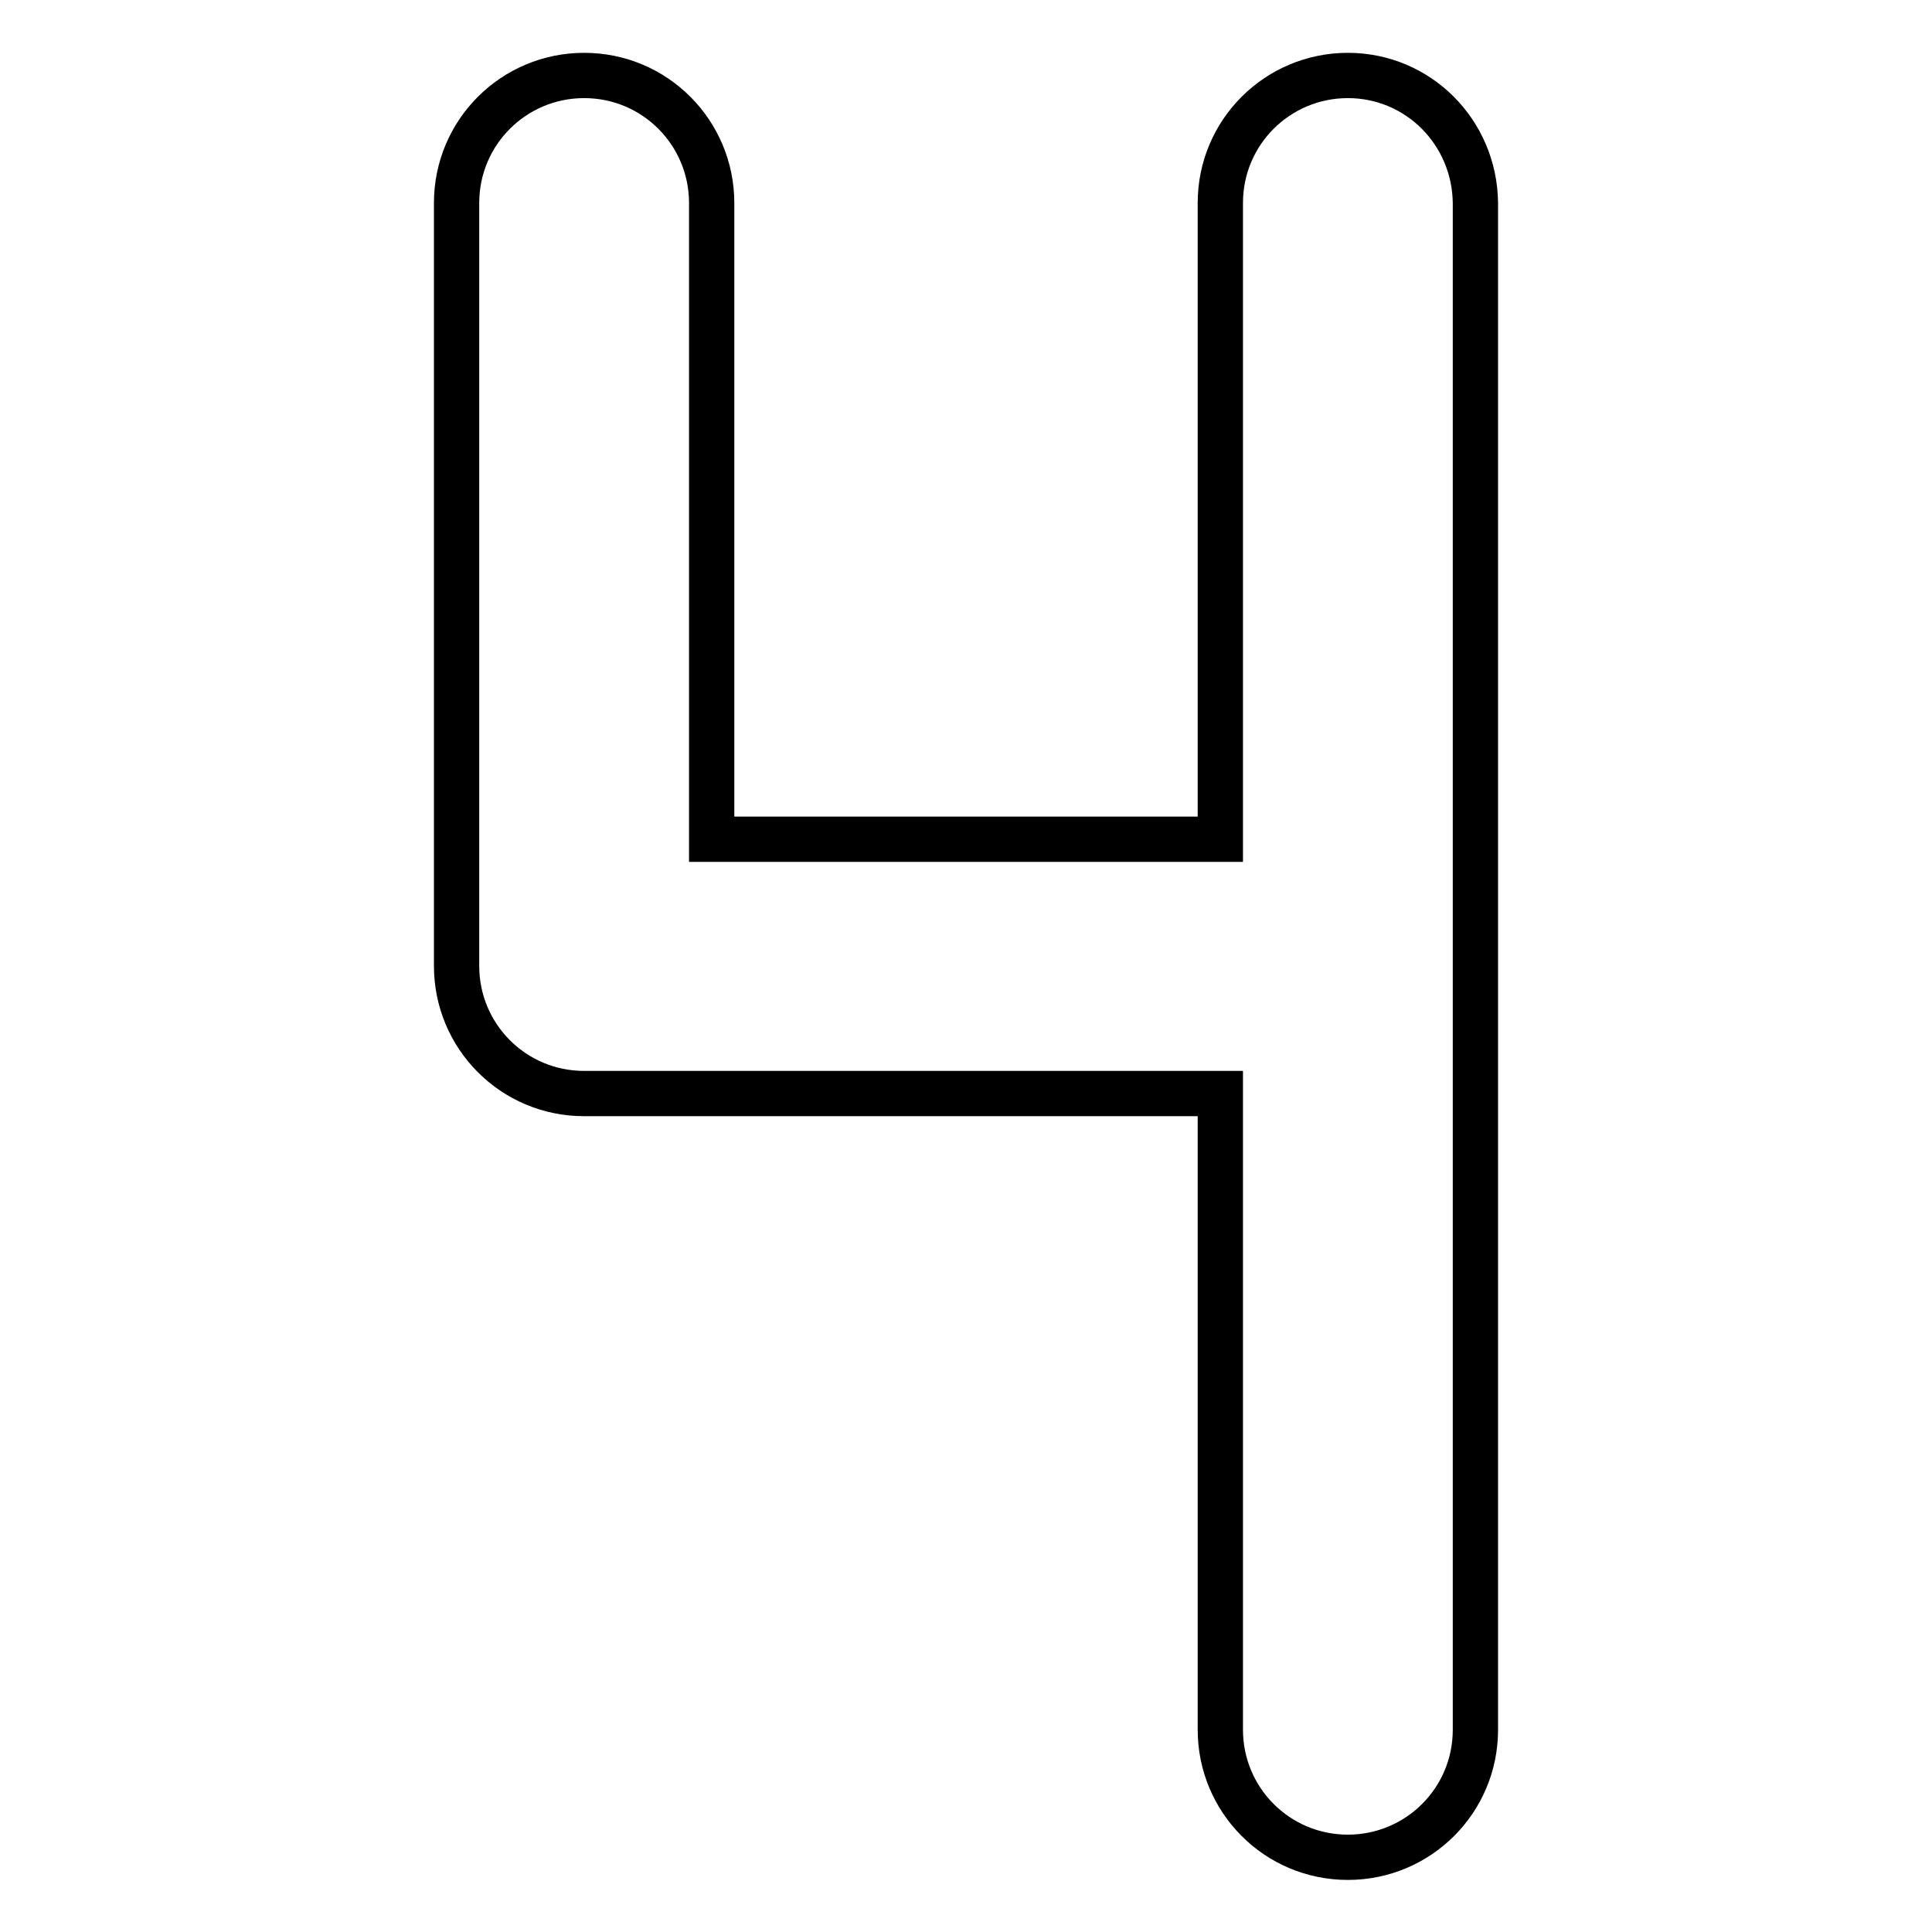
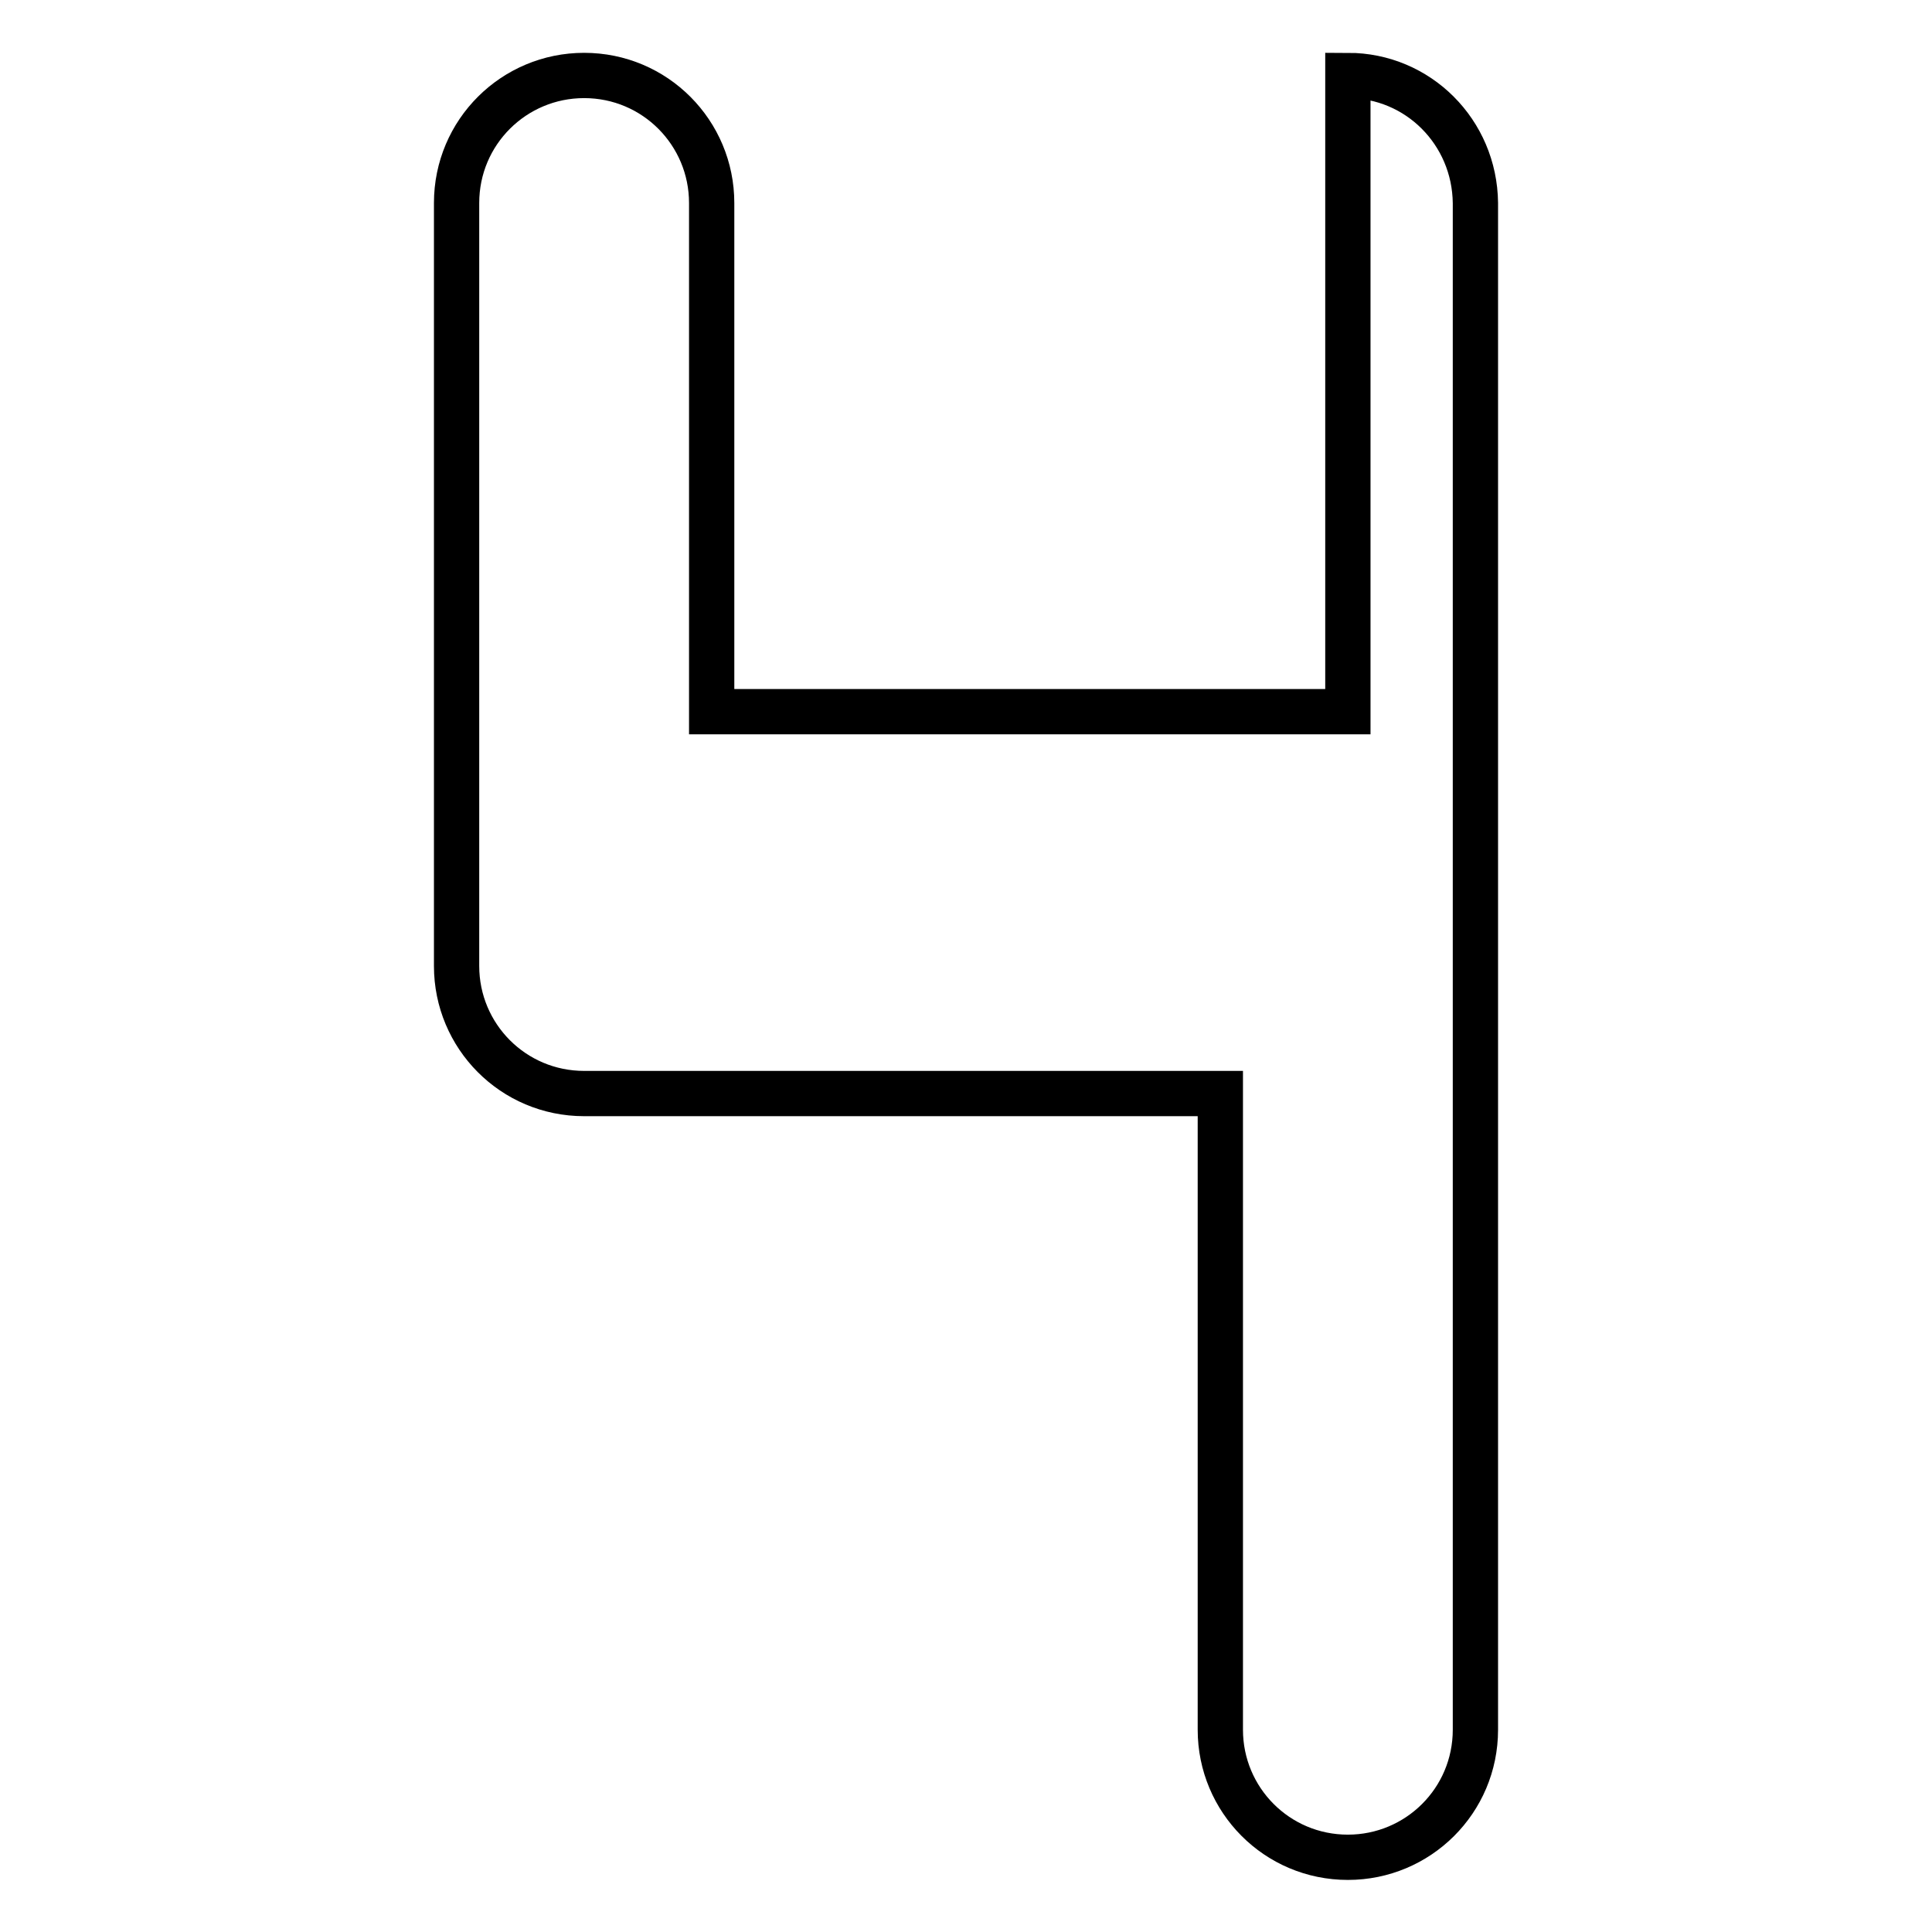
<svg xmlns="http://www.w3.org/2000/svg" version="1.1" x="0px" y="0px" viewBox="0 0 256 256" enable-background="new 0 0 256 256" xml:space="preserve">
  <g>
-     <path stroke-width="6" fill-opacity="0" stroke="#000000" d="M178.6,10c-9.3,0-16.9,7.5-16.9,16.9v84.3H94.3V26.9c0-9.3-7.5-16.9-16.9-16.9c-9.3,0-16.9,7.5-16.9,16.9 V128c0,9.3,7.5,16.9,16.9,16.9h84.3v84.3c0,9.3,7.5,16.9,16.9,16.9c9.3,0,16.9-7.5,16.9-16.9V128V26.9 C195.4,17.5,187.9,10,178.6,10z" />
+     <path stroke-width="6" fill-opacity="0" stroke="#000000" d="M178.6,10v84.3H94.3V26.9c0-9.3-7.5-16.9-16.9-16.9c-9.3,0-16.9,7.5-16.9,16.9 V128c0,9.3,7.5,16.9,16.9,16.9h84.3v84.3c0,9.3,7.5,16.9,16.9,16.9c9.3,0,16.9-7.5,16.9-16.9V128V26.9 C195.4,17.5,187.9,10,178.6,10z" />
  </g>
</svg>